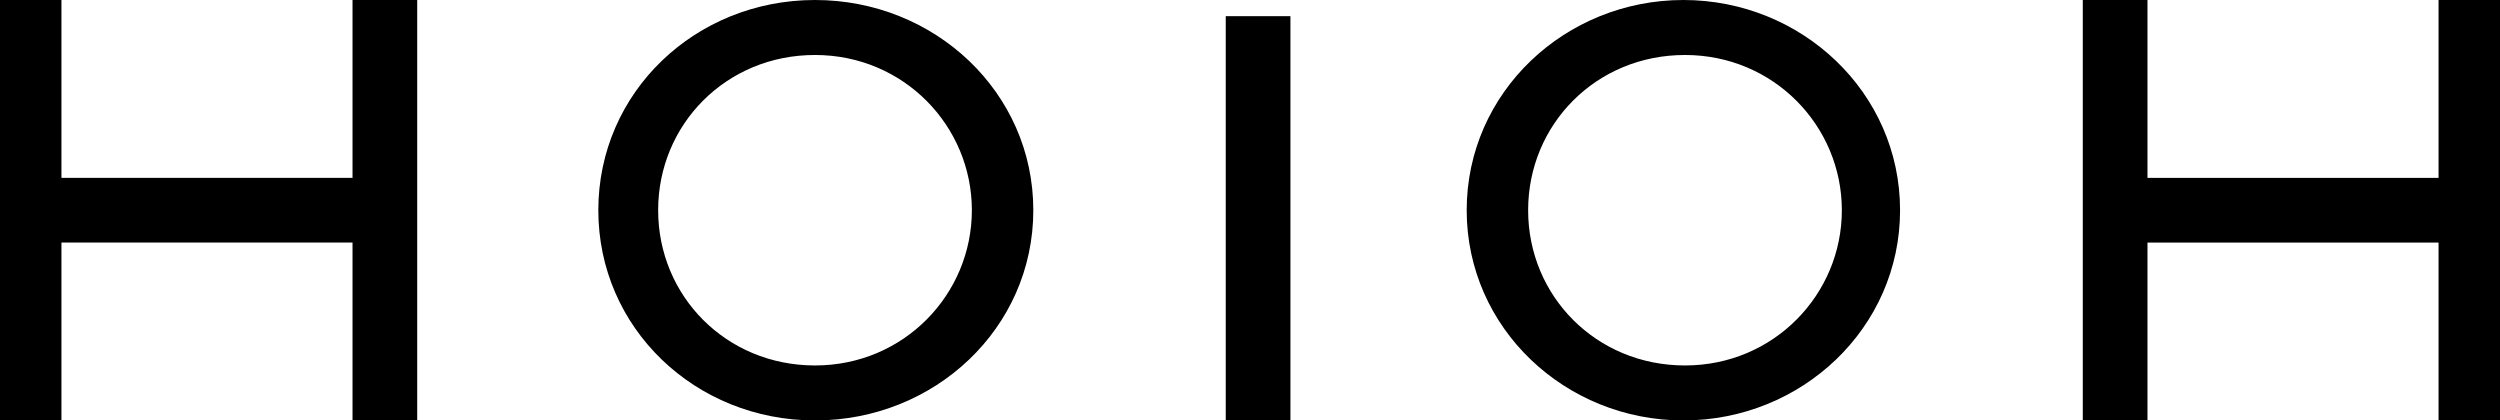
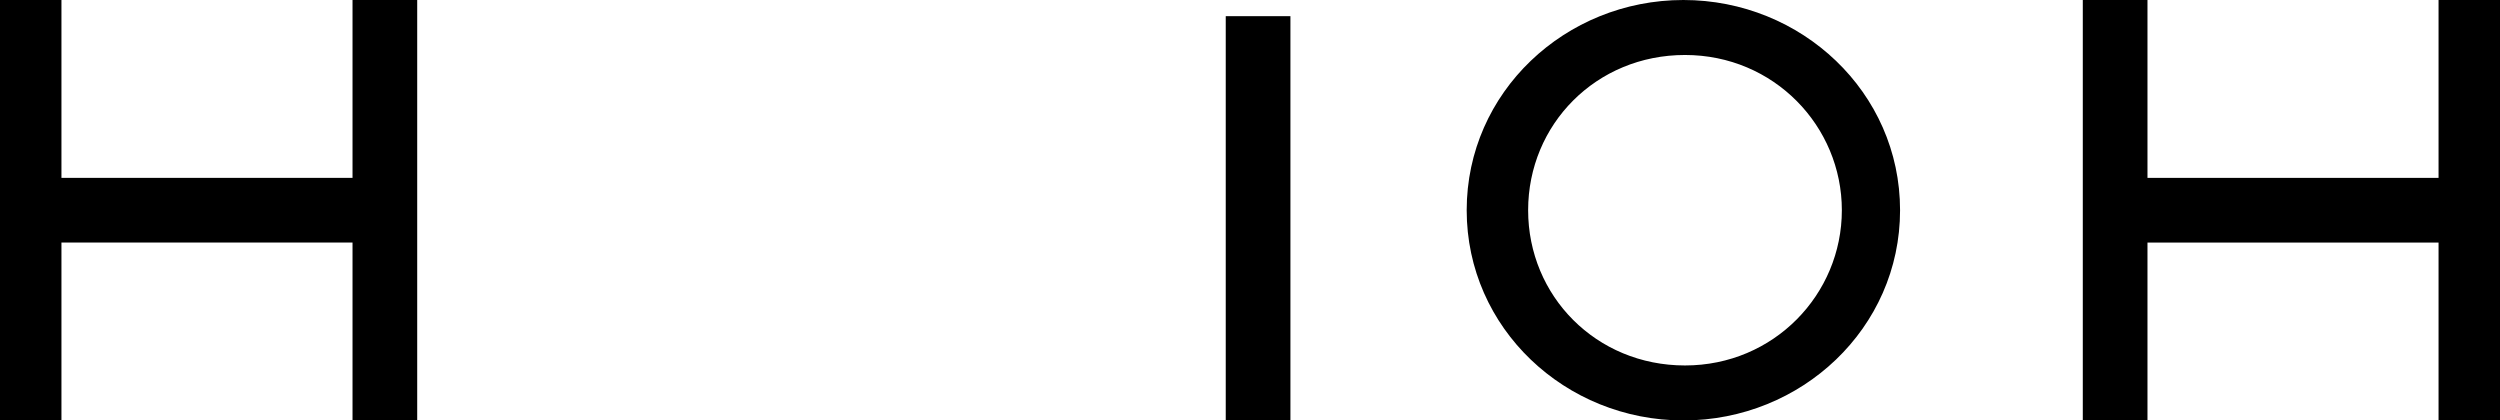
<svg xmlns="http://www.w3.org/2000/svg" version="1.1" id="Layer_1" x="0px" y="0px" width="154.6px" height="26px" viewBox="0 0 154.6 26" style="enable-background:new 0 0 154.6 26;" xml:space="preserve">
  <g>
-     <path d="M37,13C37,5.7,43,0,50.4,0s13.5,5.7,13.5,13s-6.1,13-13.5,13S37,20.3,37,13z M50.4,22.6c5.5,0,9.7-4.4,9.7-9.6   s-4.2-9.6-9.7-9.6s-9.7,4.3-9.7,9.6S44.9,22.6,50.4,22.6z" />
    <path d="M79.8,26h-4V1h4V26z" />
    <path d="M90.7,13c0-7.3,6.1-13,13.4-13s13.4,5.7,13.4,13s-6.1,13-13.4,13S90.7,20.3,90.7,13z M104.2,22.6c5.5,0,9.7-4.4,9.7-9.6   s-4.2-9.6-9.7-9.6c-5.5,0-9.7,4.3-9.7,9.6S98.7,22.6,104.2,22.6z" />
    <path d="M3.8,11h18V0h4v26h-4V15h-18v11h-4V0h4C3.8,0,3.8,11,3.8,11z" />
    <path d="M132.8,11h18V0h4v26h-4V15h-18v11h-4V0h4V11z" />
  </g>
</svg>